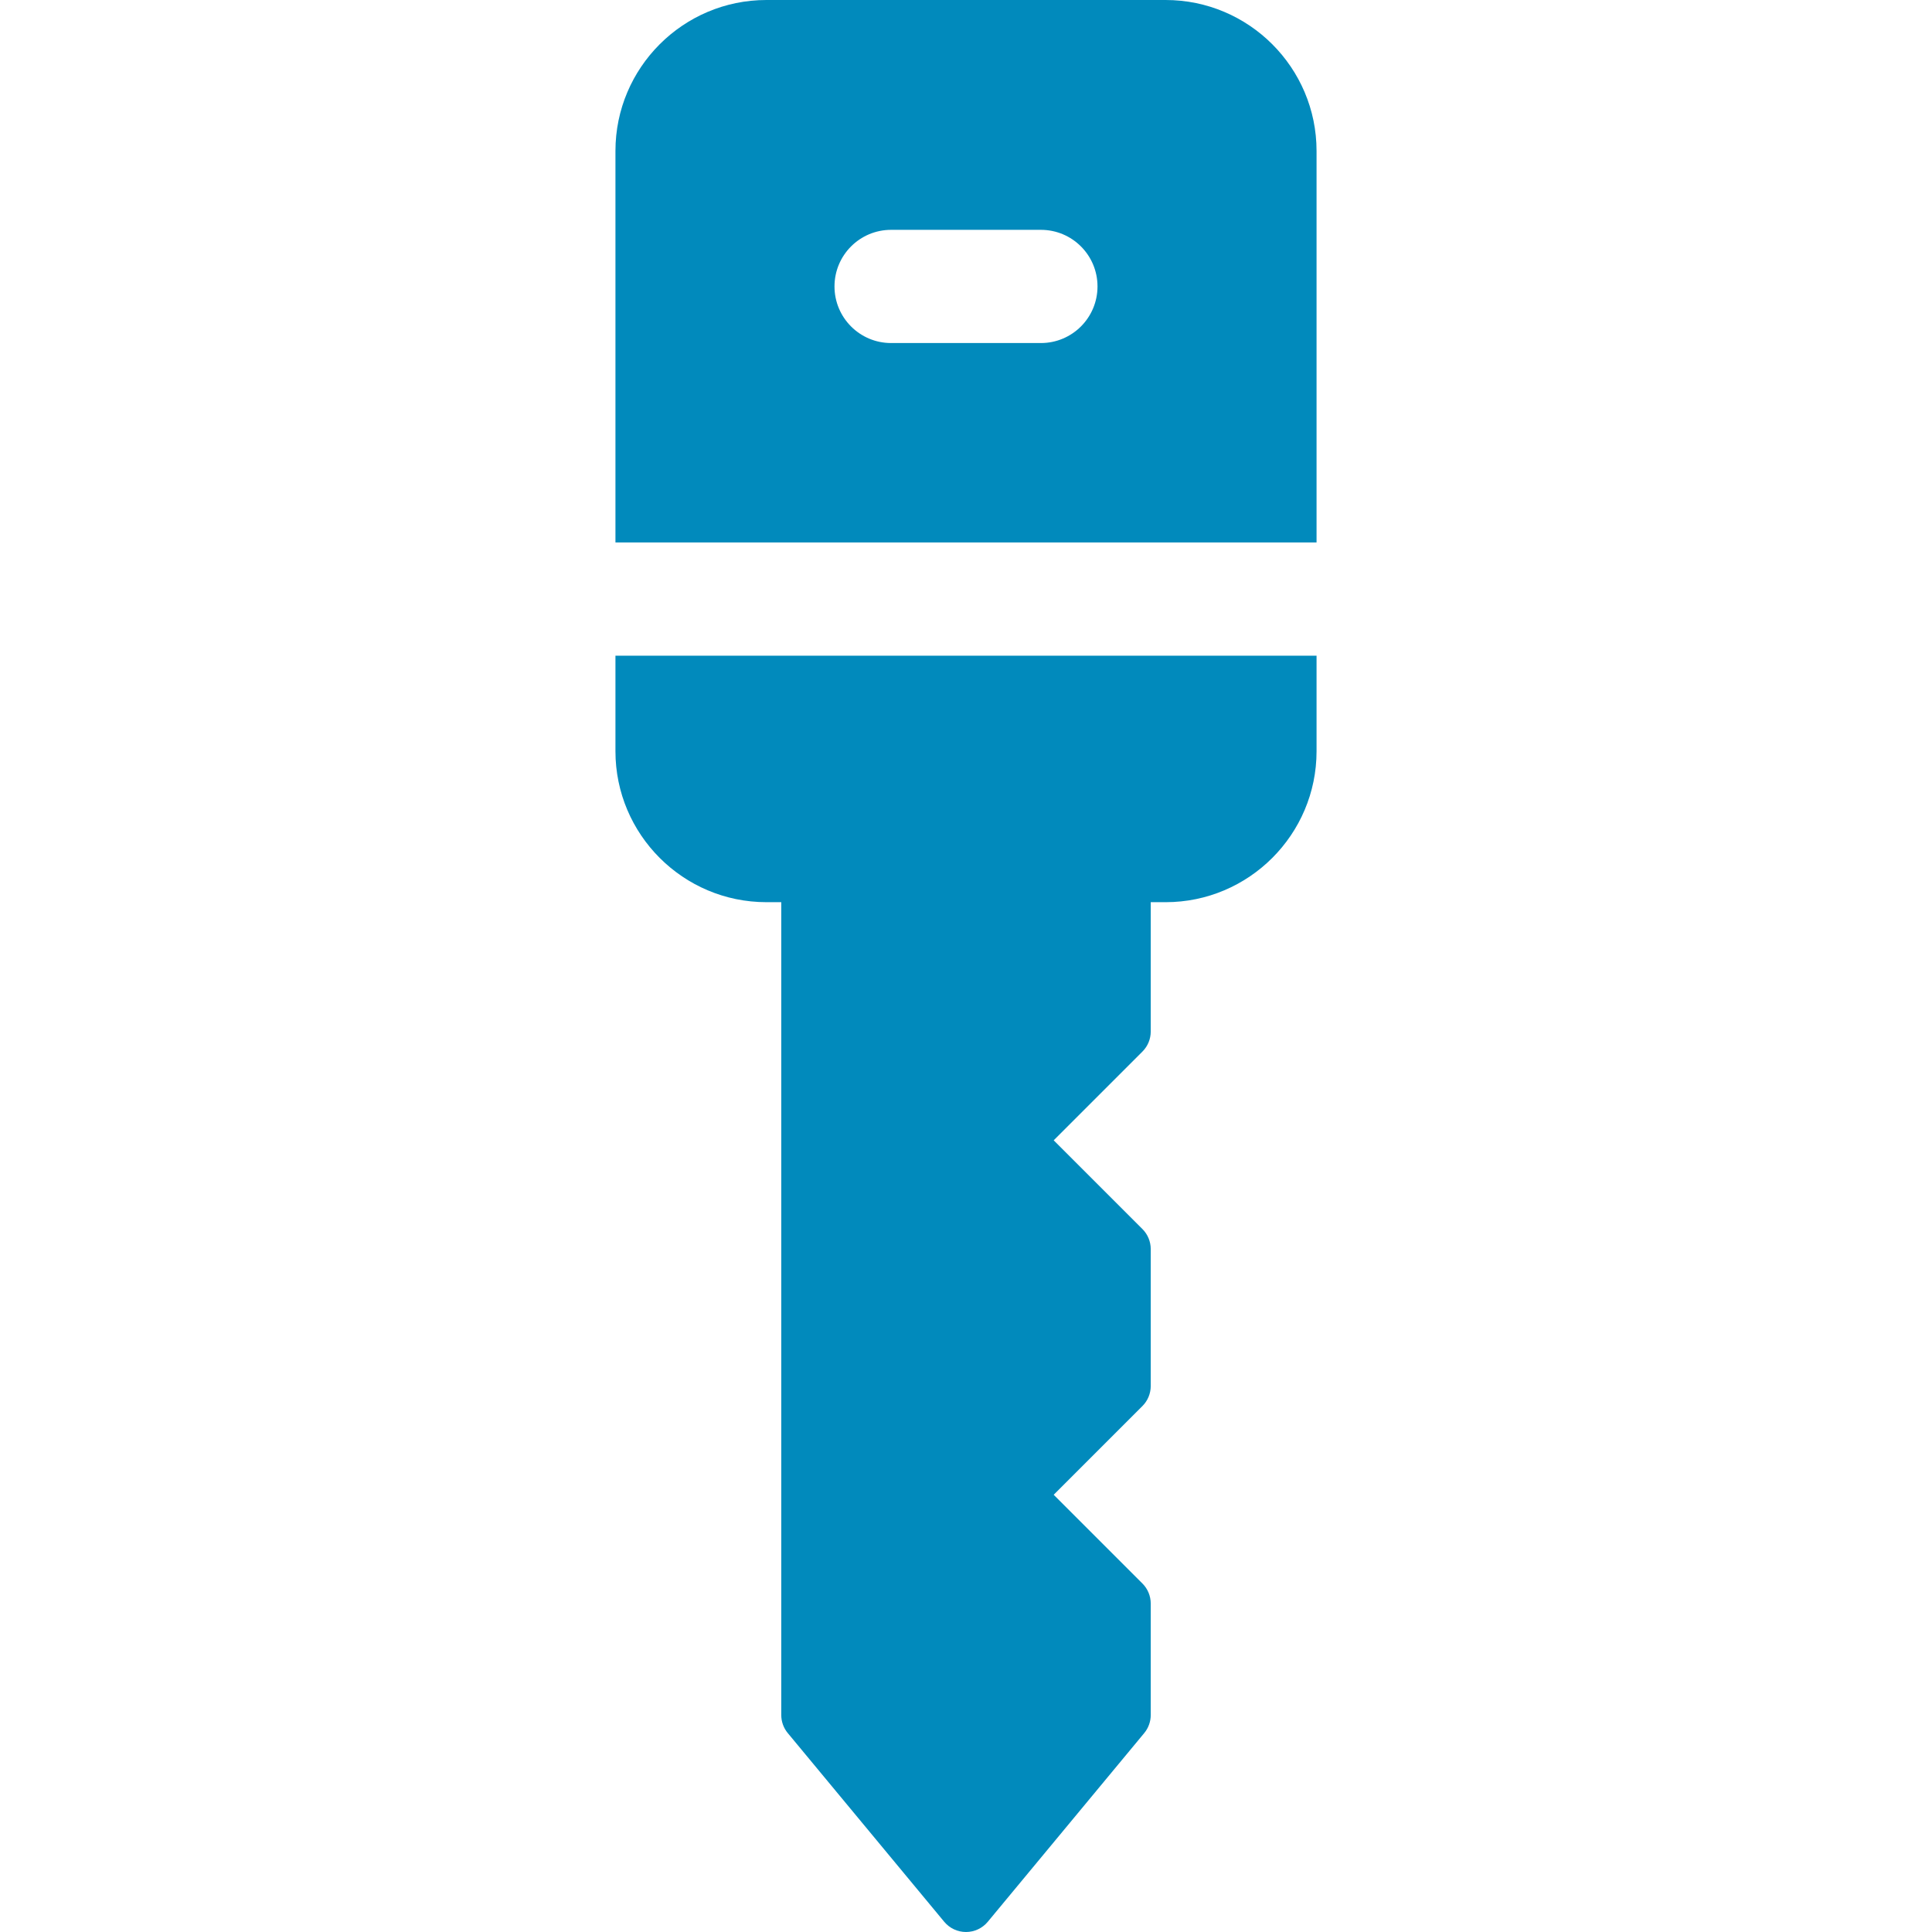
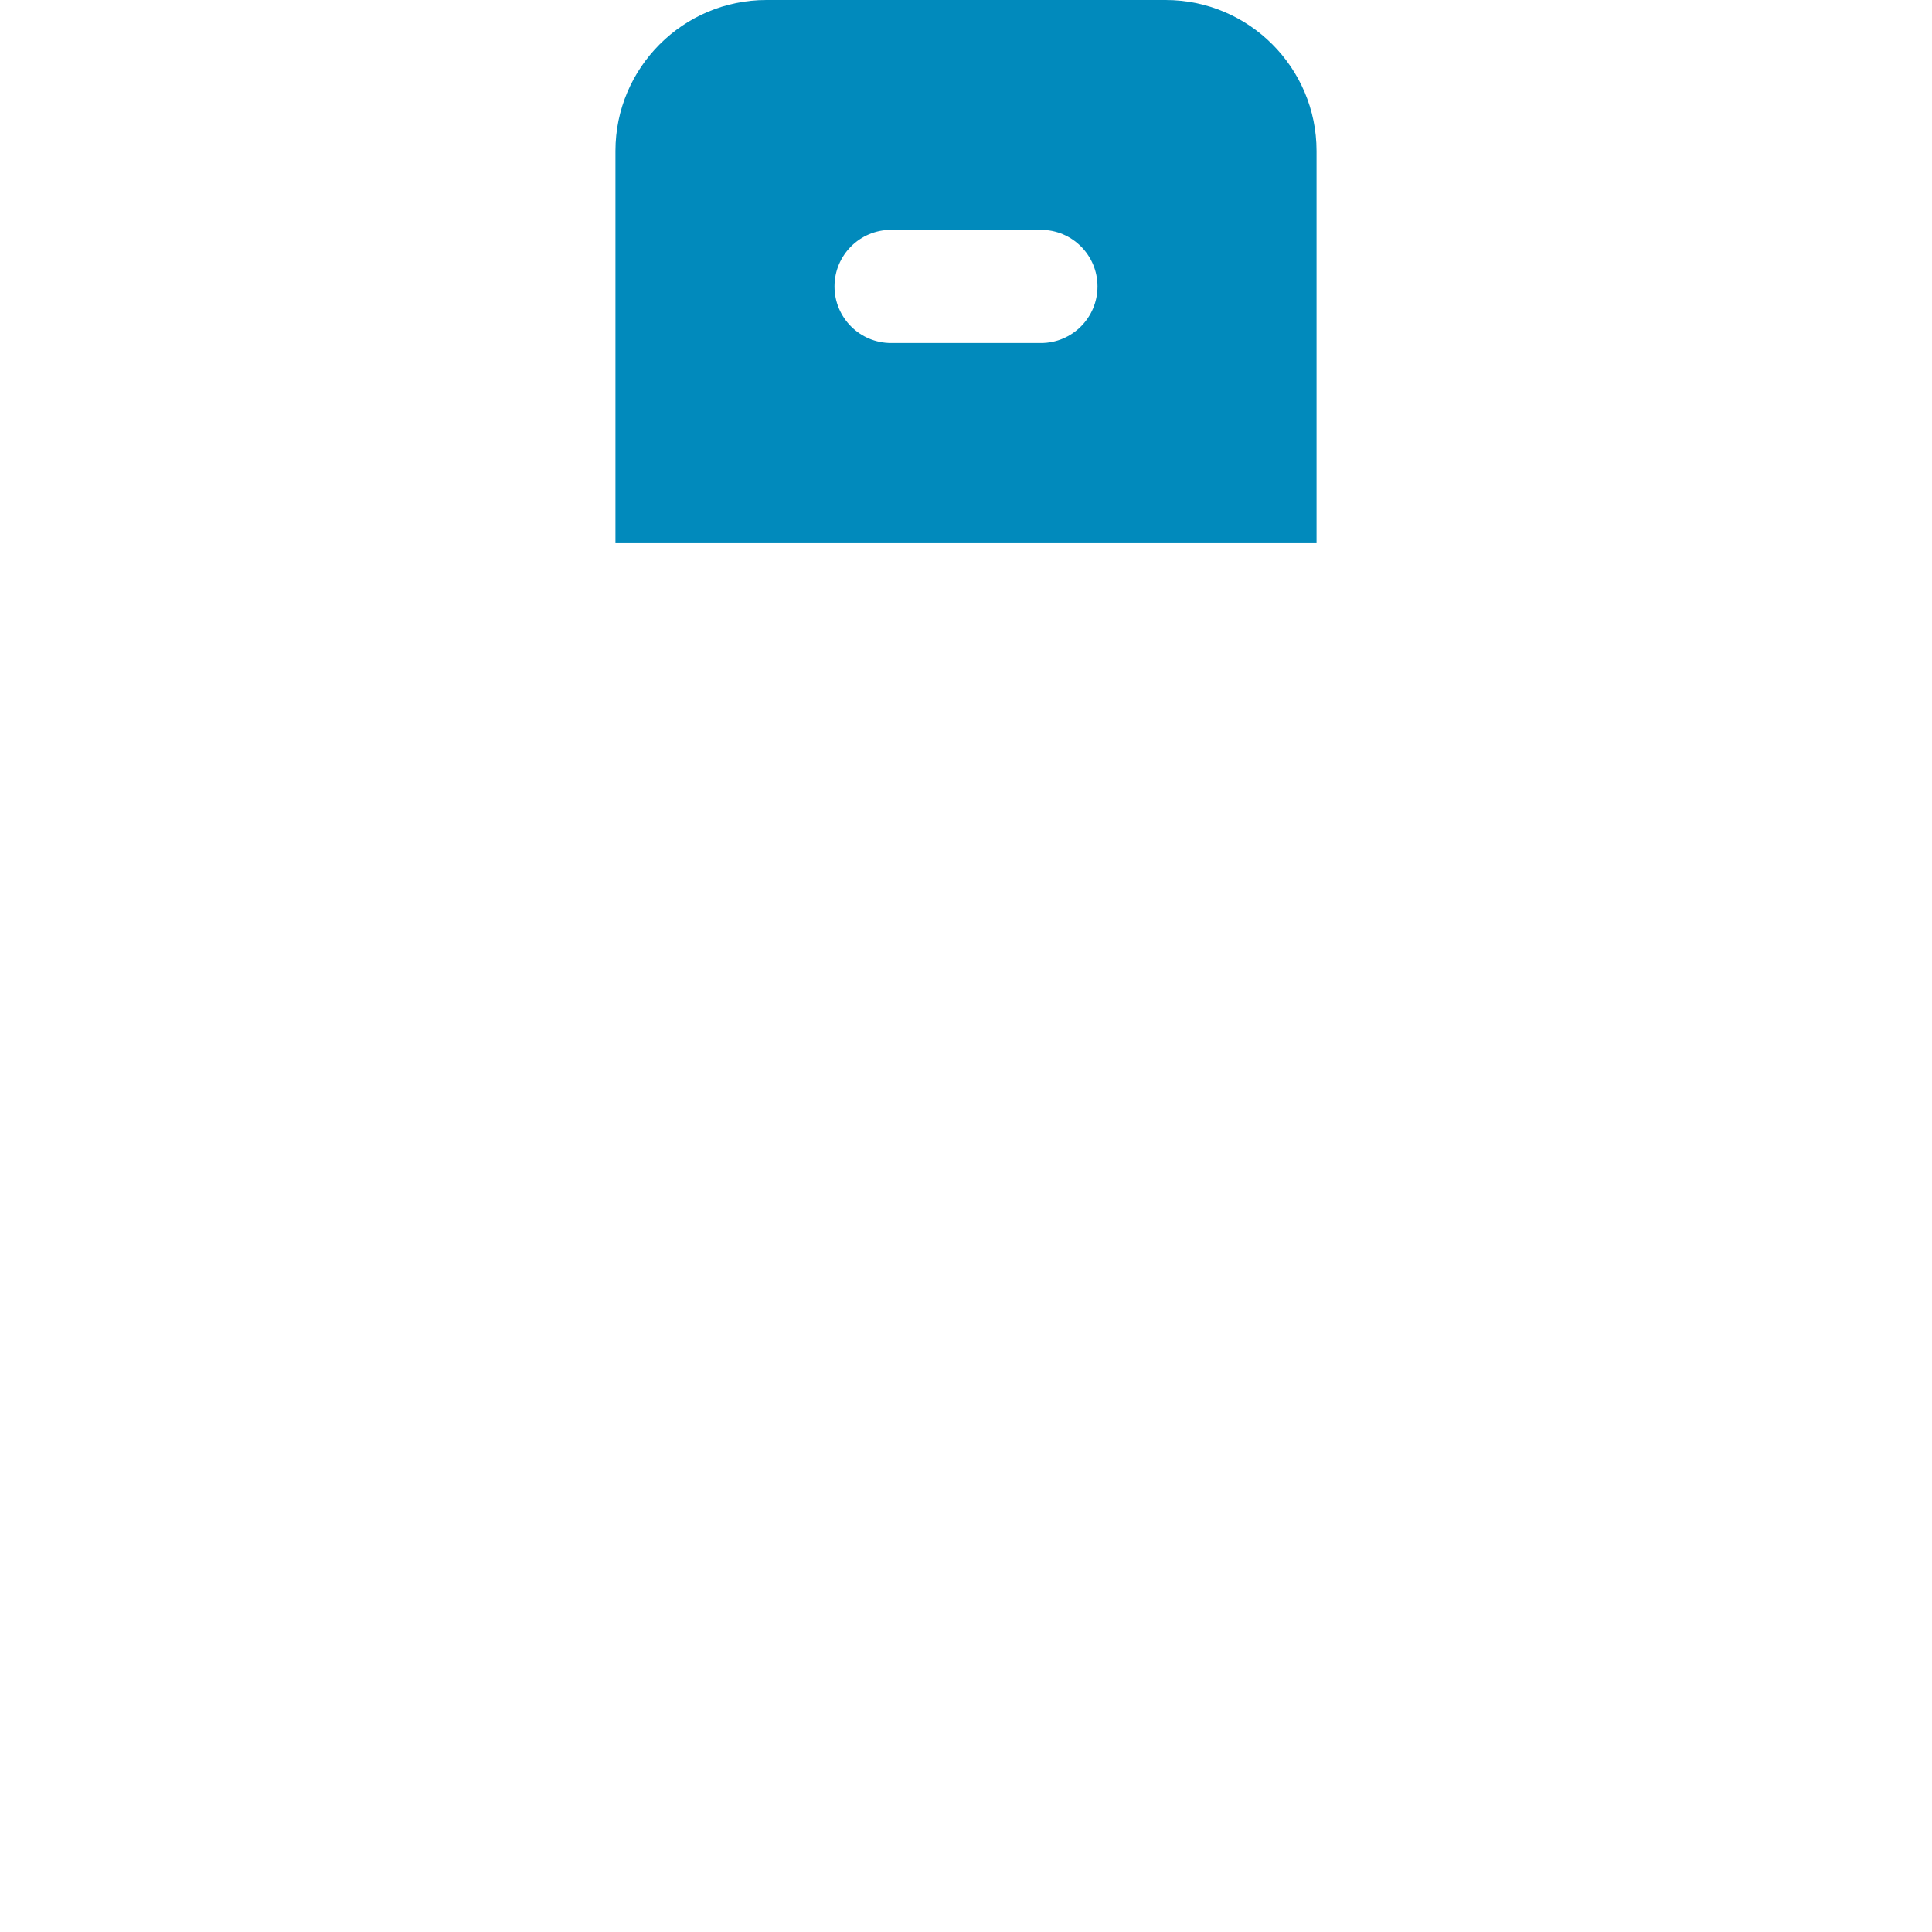
<svg xmlns="http://www.w3.org/2000/svg" id="Layer_1" enable-background="new 0 0 512 512" height="512px" viewBox="0 0 512 512" width="512px">
  <path d="m348.9 40c0-22.05-17.94-40-40-40h-105.8c-22.06 0-40 17.95-40 40v103.76h185.8zm-73.05 50.91h-39.7c-8.29 0-15-6.72-15-15 0-8.29 6.71-15 15-15h39.7c8.29 0 15 6.71 15 15 0 8.28-6.71 15-15 15z" fill="#018ABC" />
-   <path d="m163.099 173.76v25.323c0 22.058 17.945 40.003 40.003 40.003h3.941v215.414c0 1.748.61 3.441 1.727 4.787l41.457 50c1.425 1.718 3.541 2.713 5.773 2.713s4.349-.995 5.773-2.713l41.457-50c1.116-1.346 1.727-3.039 1.727-4.787v-29.547c0-1.989-.79-3.897-2.196-5.303l-23.521-23.521 23.521-23.521c1.406-1.406 2.196-3.314 2.196-5.303v-36.288c0-1.989-.79-3.897-2.196-5.303l-23.521-23.521 23.521-23.521c1.406-1.406 2.196-3.314 2.196-5.303v-34.281h3.941c22.058 0 40.003-17.945 40.003-40.003v-25.325z" fill="#018ABC" />
</svg>